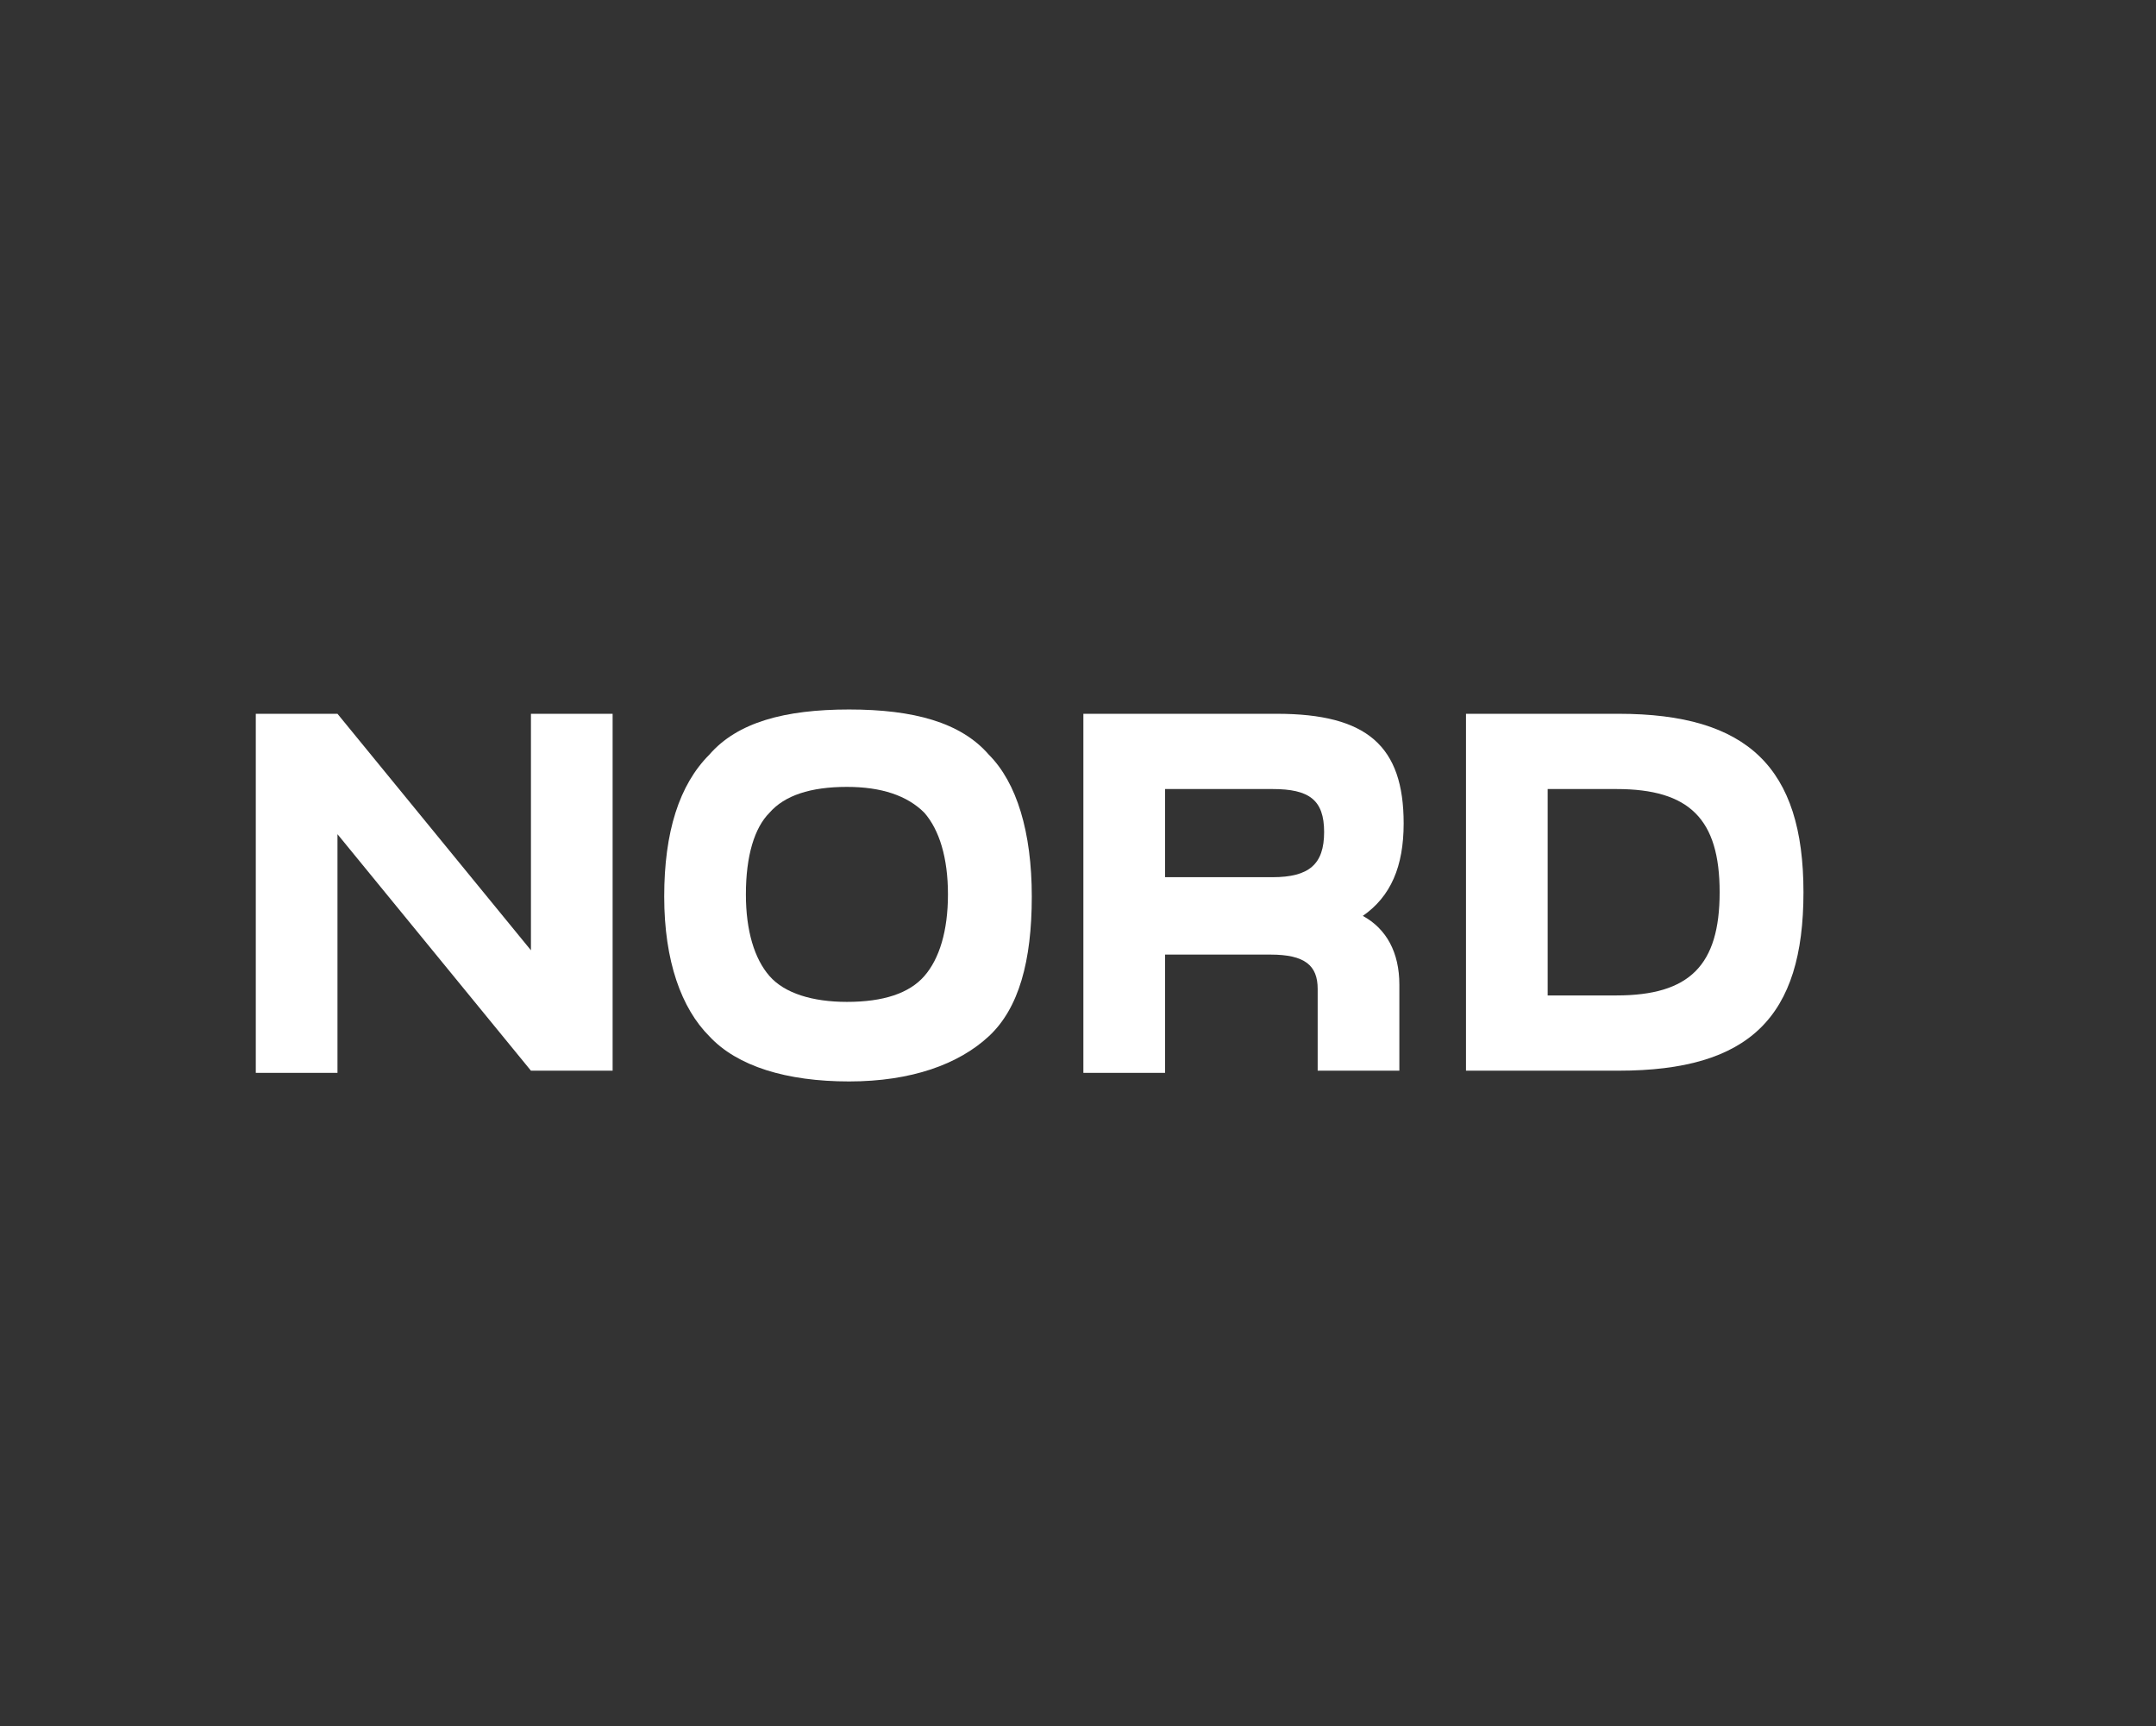
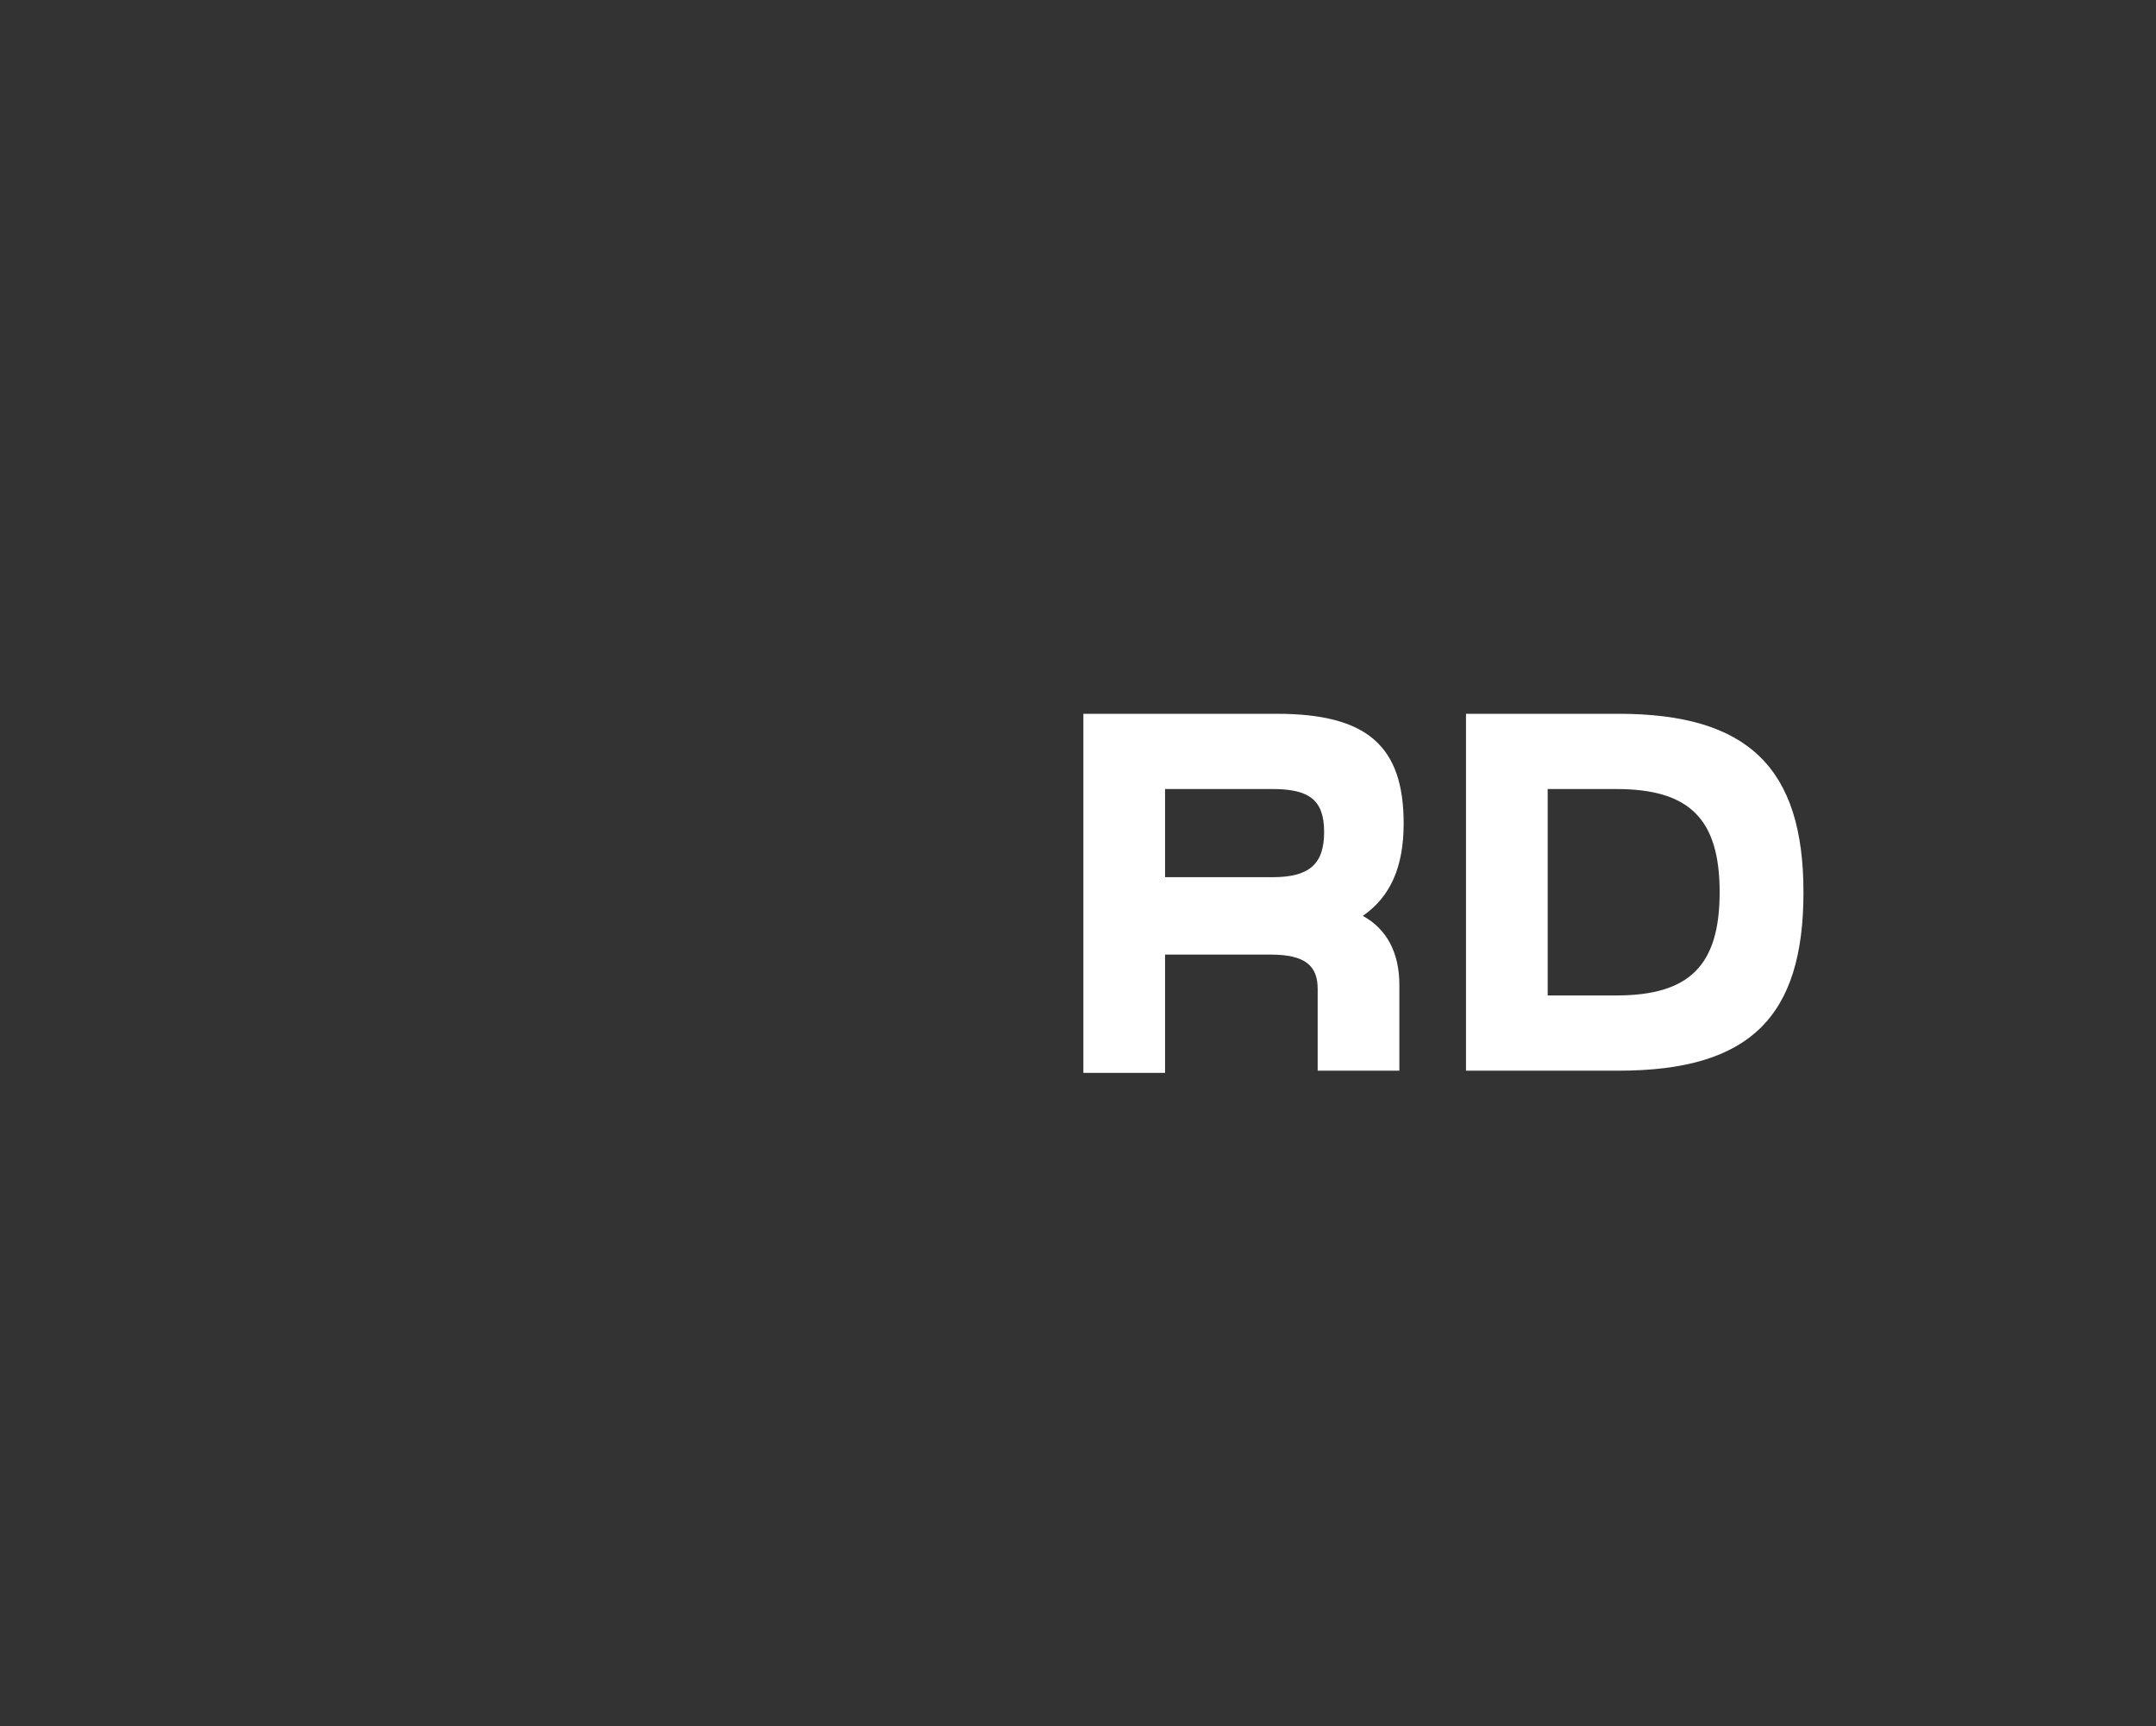
<svg xmlns="http://www.w3.org/2000/svg" version="1.1" id="Layer_1" x="0px" y="0px" viewBox="0 0 100.3 80.3" style="enable-background:new 0 0 100.3 80.3;" xml:space="preserve">
  <rect x="0" y="0" width="100.3" height="80.3" fill="#333333" stroke="none" />
  <style type="text/css">
	.st0{fill:#FFFFFF;}
</style>
  <g>
-     <path class="st0" d="M15.7,49.9h-3.8V33.2h3.8l9,11v-11h3.8v16.6h-3.8l-9-11V49.9z" />
-     <path class="st0" d="M39.5,33c3,0,5.2,0.6,6.5,2.1c1.3,1.3,2,3.6,2,6.6s-0.6,5.2-2,6.5s-3.6,2.1-6.5,2.1s-5.2-0.7-6.5-2.1   c-1.3-1.3-2.1-3.5-2.1-6.5s0.7-5.2,2.1-6.6C34.3,33.6,36.5,33,39.5,33z M34.7,41.6c0,1.7,0.4,3,1.1,3.8c0.7,0.8,2,1.2,3.6,1.2   c1.7,0,2.9-0.4,3.6-1.2c0.7-0.8,1.1-2.1,1.1-3.8s-0.4-3-1.1-3.8c-0.8-0.8-2-1.2-3.6-1.2c-1.7,0-2.9,0.4-3.6,1.2   C35.1,38.5,34.7,39.8,34.7,41.6z" />
    <path class="st0" d="M54.2,49.9h-3.8V33.2h9c4.2,0,5.9,1.5,5.9,5.1c0,2-0.6,3.4-1.9,4.3c1.1,0.6,1.7,1.7,1.7,3.2v4h-3.8V46   c0-1.1-0.6-1.6-2.2-1.6h-4.9C54.2,44.4,54.2,49.9,54.2,49.9z M54.2,40.8h5c1.7,0,2.4-0.6,2.4-2.1s-0.7-2-2.4-2h-5   C54.2,36.8,54.2,40.8,54.2,40.8z" />
    <path class="st0" d="M68.2,49.9V33.2h7.1c6,0,8.6,2.5,8.6,8.3c0,5.8-2.5,8.3-8.6,8.3H68.2z M72,46.3h3.2c3.4,0,4.8-1.4,4.8-4.8   s-1.4-4.8-4.8-4.8H72V46.3z" />
  </g>
</svg>